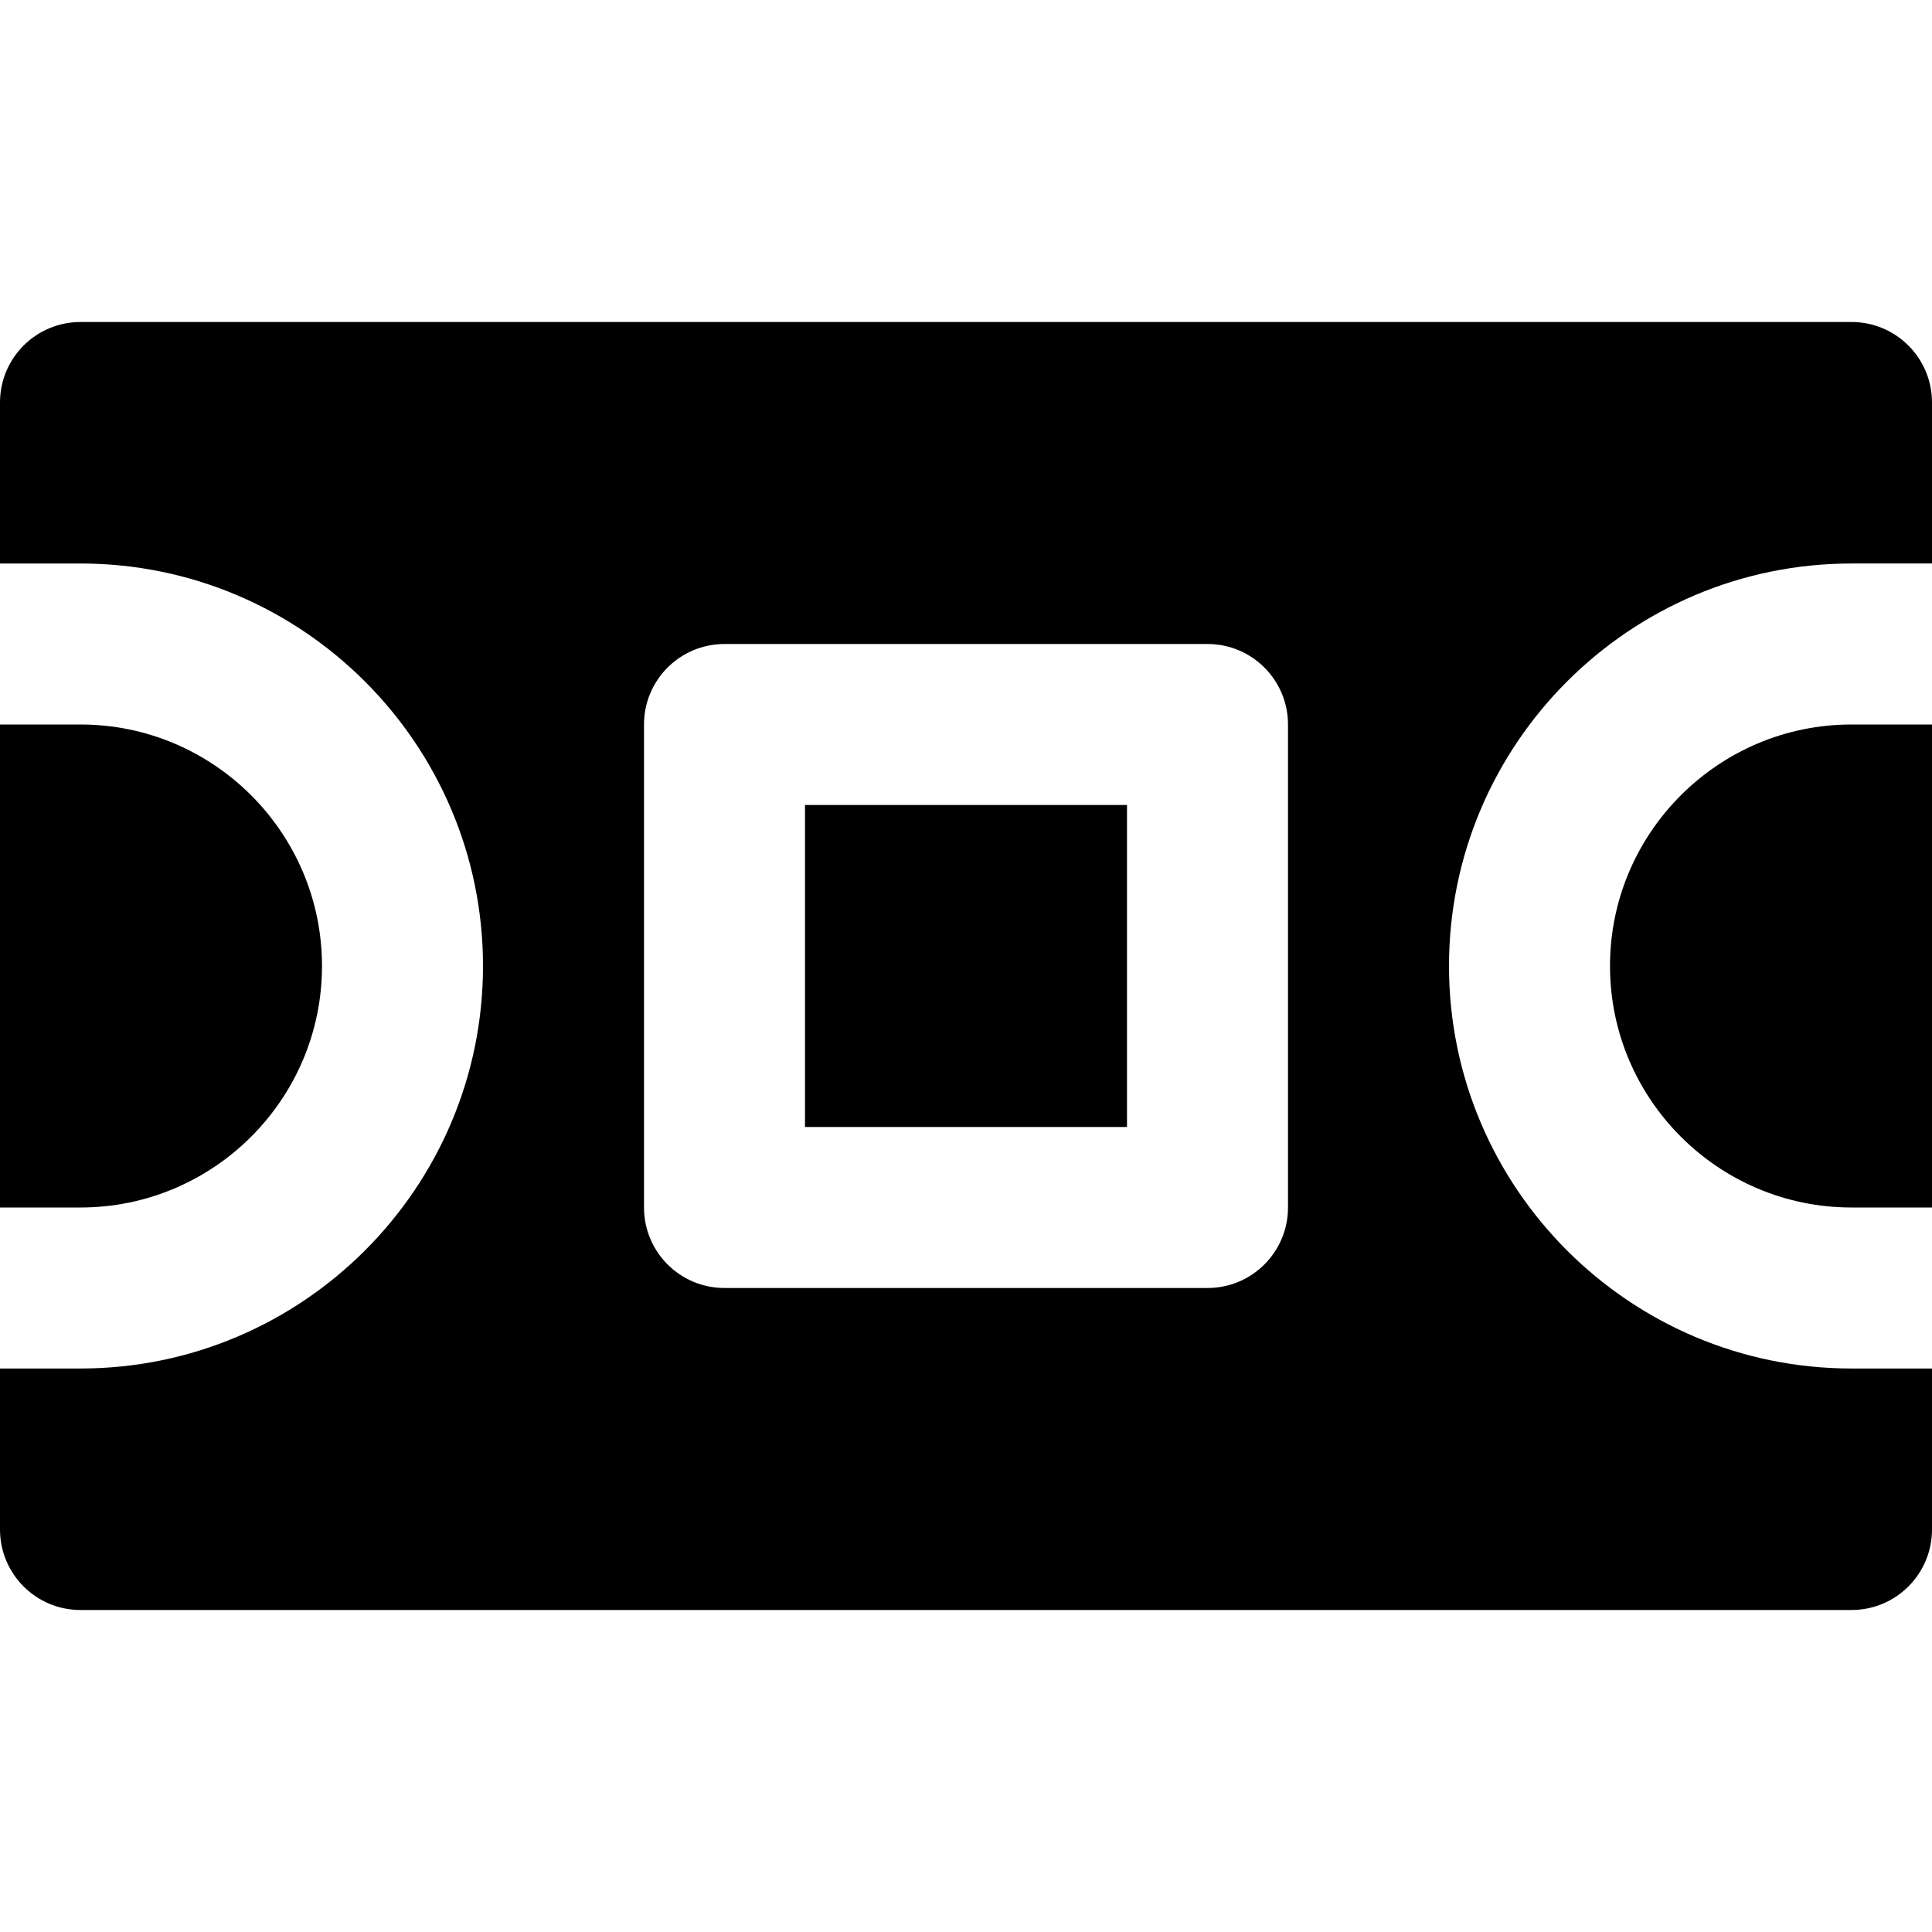
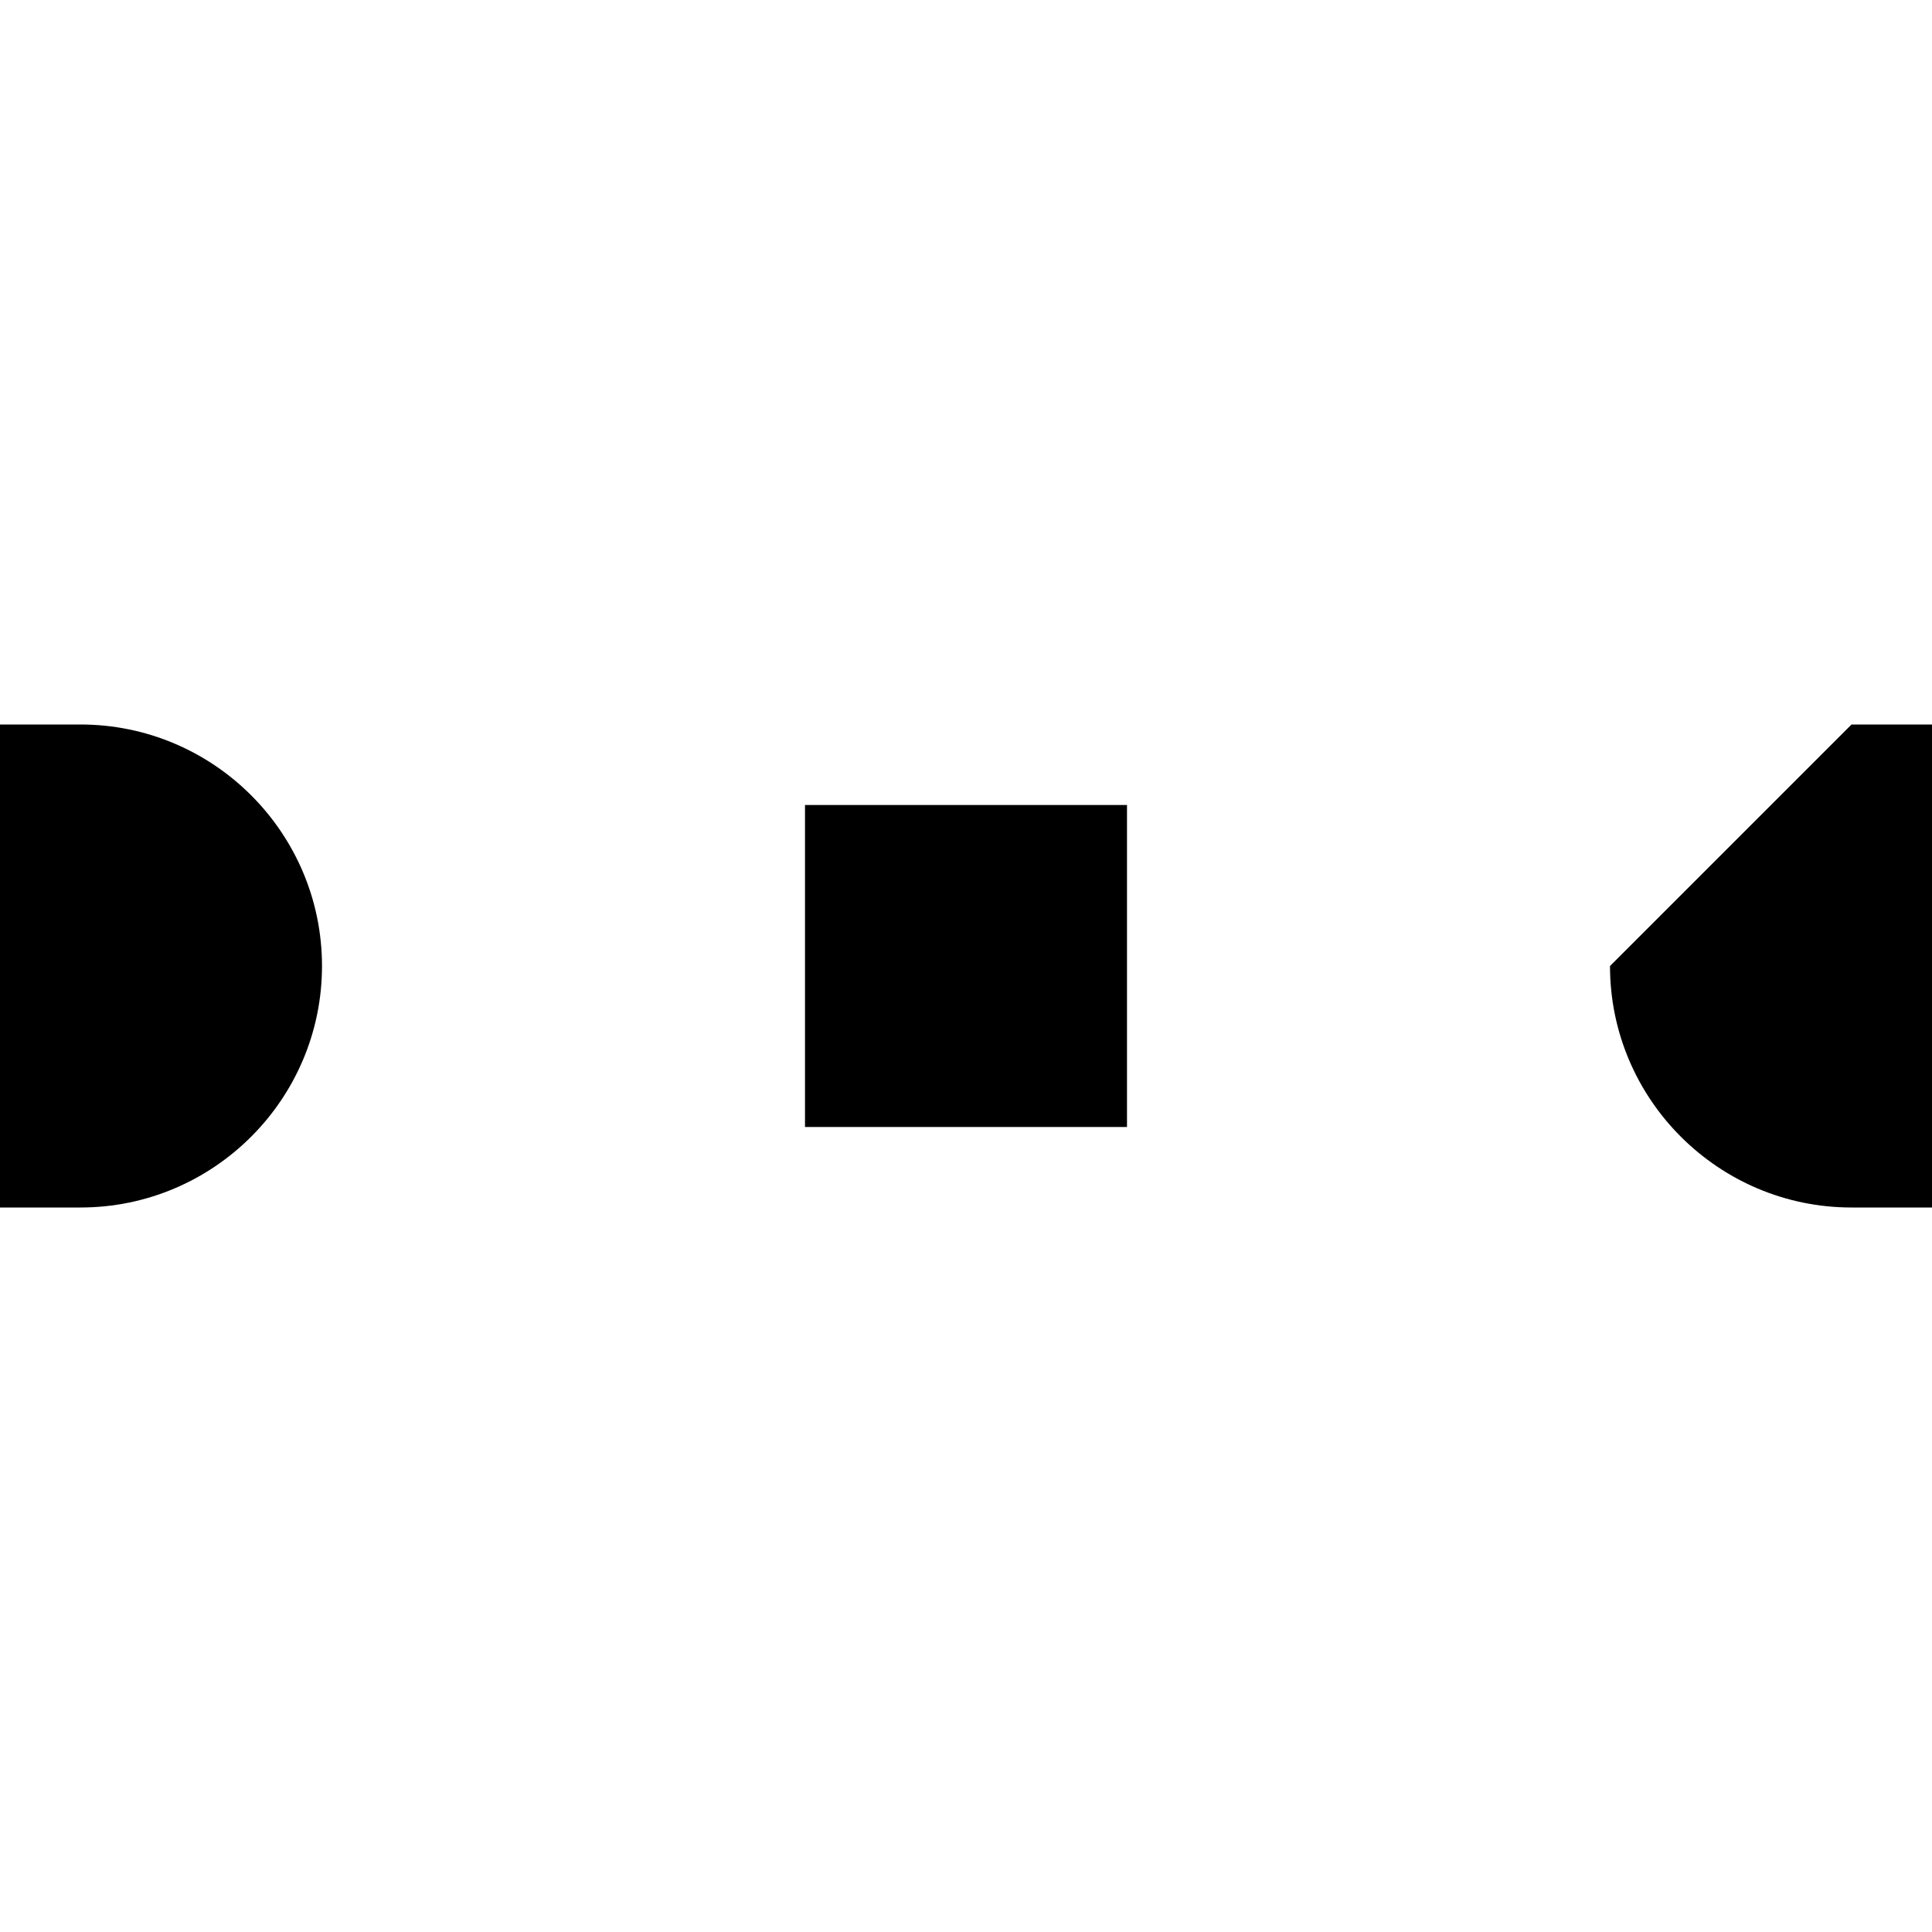
<svg xmlns="http://www.w3.org/2000/svg" version="1.1" id="Layer_1" x="0px" y="0px" viewBox="0 0 512 512" style="enable-background:new 0 0 512 512;" xml:space="preserve">
  <g>
    <g>
      <g>
        <rect x="213.333" y="213.333" width="85.333" height="85.333" />
        <path d="M85.333,256c0-35.285-28.715-64-64-64H0v128h21.333C56.619,320,85.333,291.285,85.333,256z" />
-         <path d="M426.667,256c0,35.285,28.715,64,64,64H512V192h-21.333C455.381,192,426.667,220.715,426.667,256z" />
-         <path d="M490.667,85.333H21.333C9.536,85.333,0,94.891,0,106.667v42.667h21.333C80.149,149.333,128,197.184,128,256     S80.149,362.667,21.333,362.667H0v42.667c0,11.776,9.536,21.333,21.333,21.333h469.333c11.797,0,21.333-9.557,21.333-21.333     v-42.667h-21.333C431.851,362.667,384,314.816,384,256s47.851-106.667,106.667-106.667H512v-42.667     C512,94.891,502.464,85.333,490.667,85.333z M341.333,320c0,11.776-9.536,21.333-21.333,21.333H192     c-11.797,0-21.333-9.557-21.333-21.333V192c0-11.776,9.536-21.333,21.333-21.333h128c11.797,0,21.333,9.557,21.333,21.333V320z" />
+         <path d="M426.667,256c0,35.285,28.715,64,64,64H512V192h-21.333z" />
      </g>
    </g>
  </g>
  <g>
</g>
  <g>
</g>
  <g>
</g>
  <g>
</g>
  <g>
</g>
  <g>
</g>
  <g>
</g>
  <g>
</g>
  <g>
</g>
  <g>
</g>
  <g>
</g>
  <g>
</g>
  <g>
</g>
  <g>
</g>
  <g>
</g>
</svg>